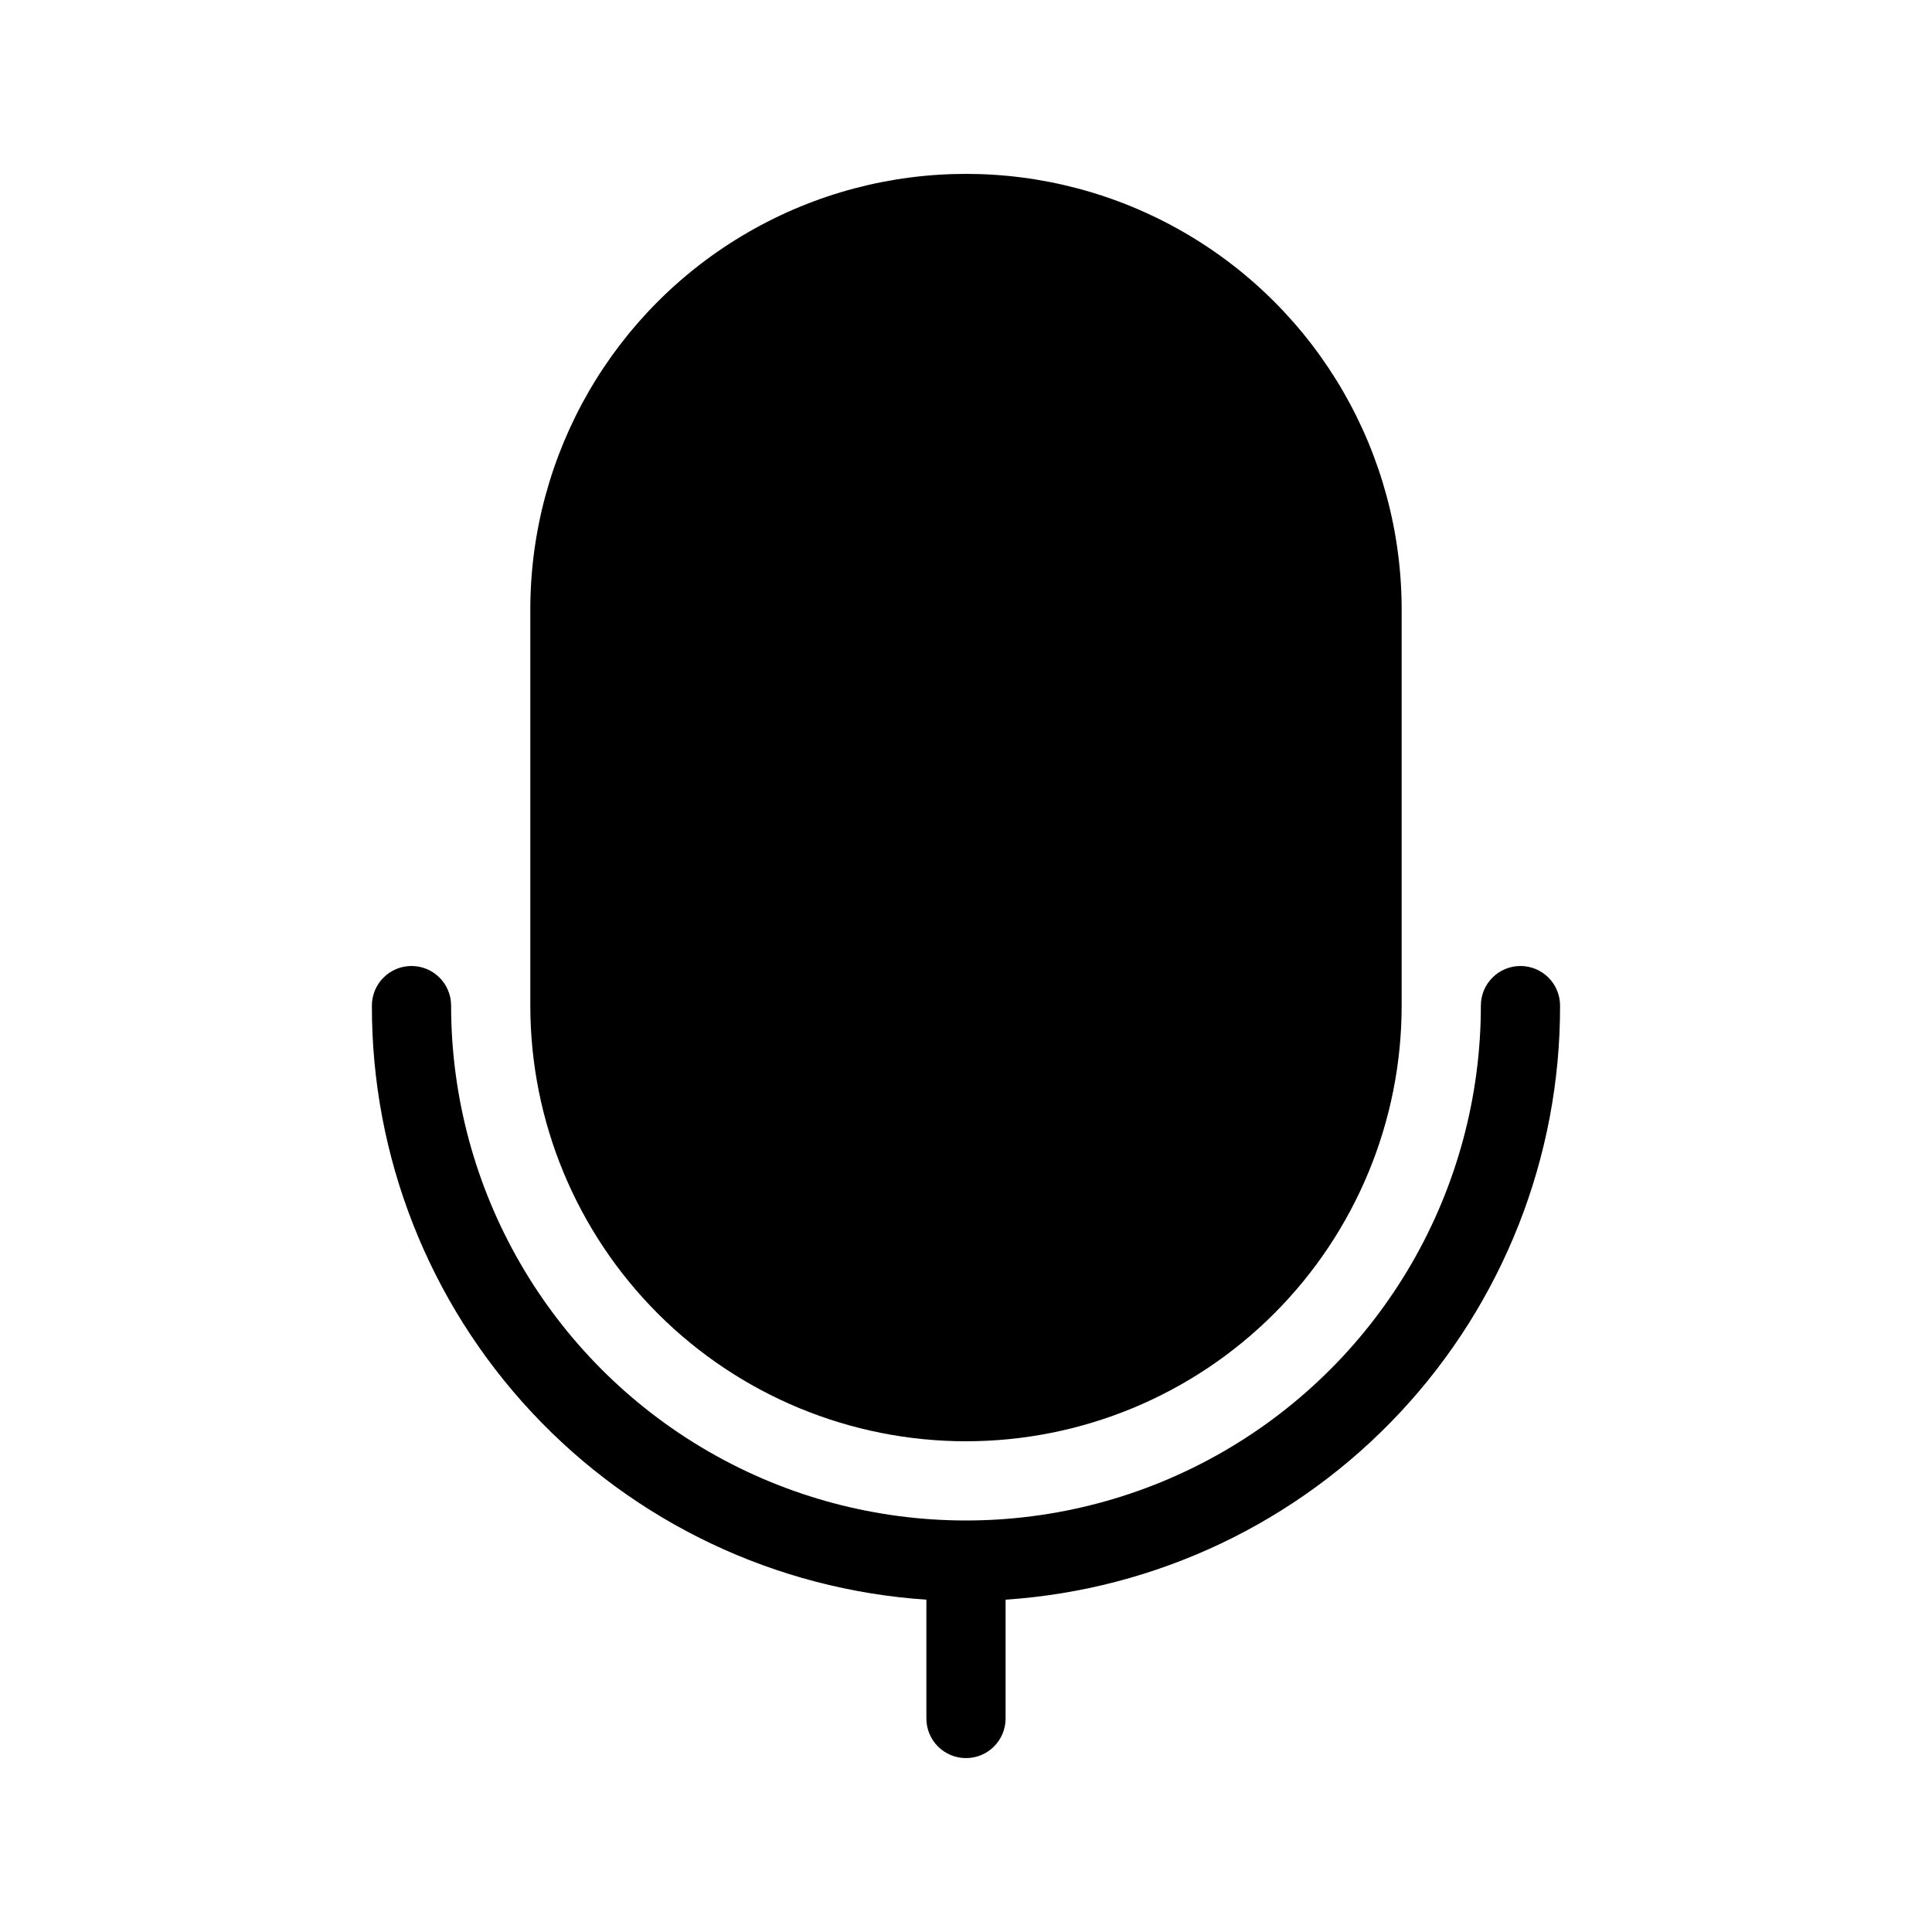
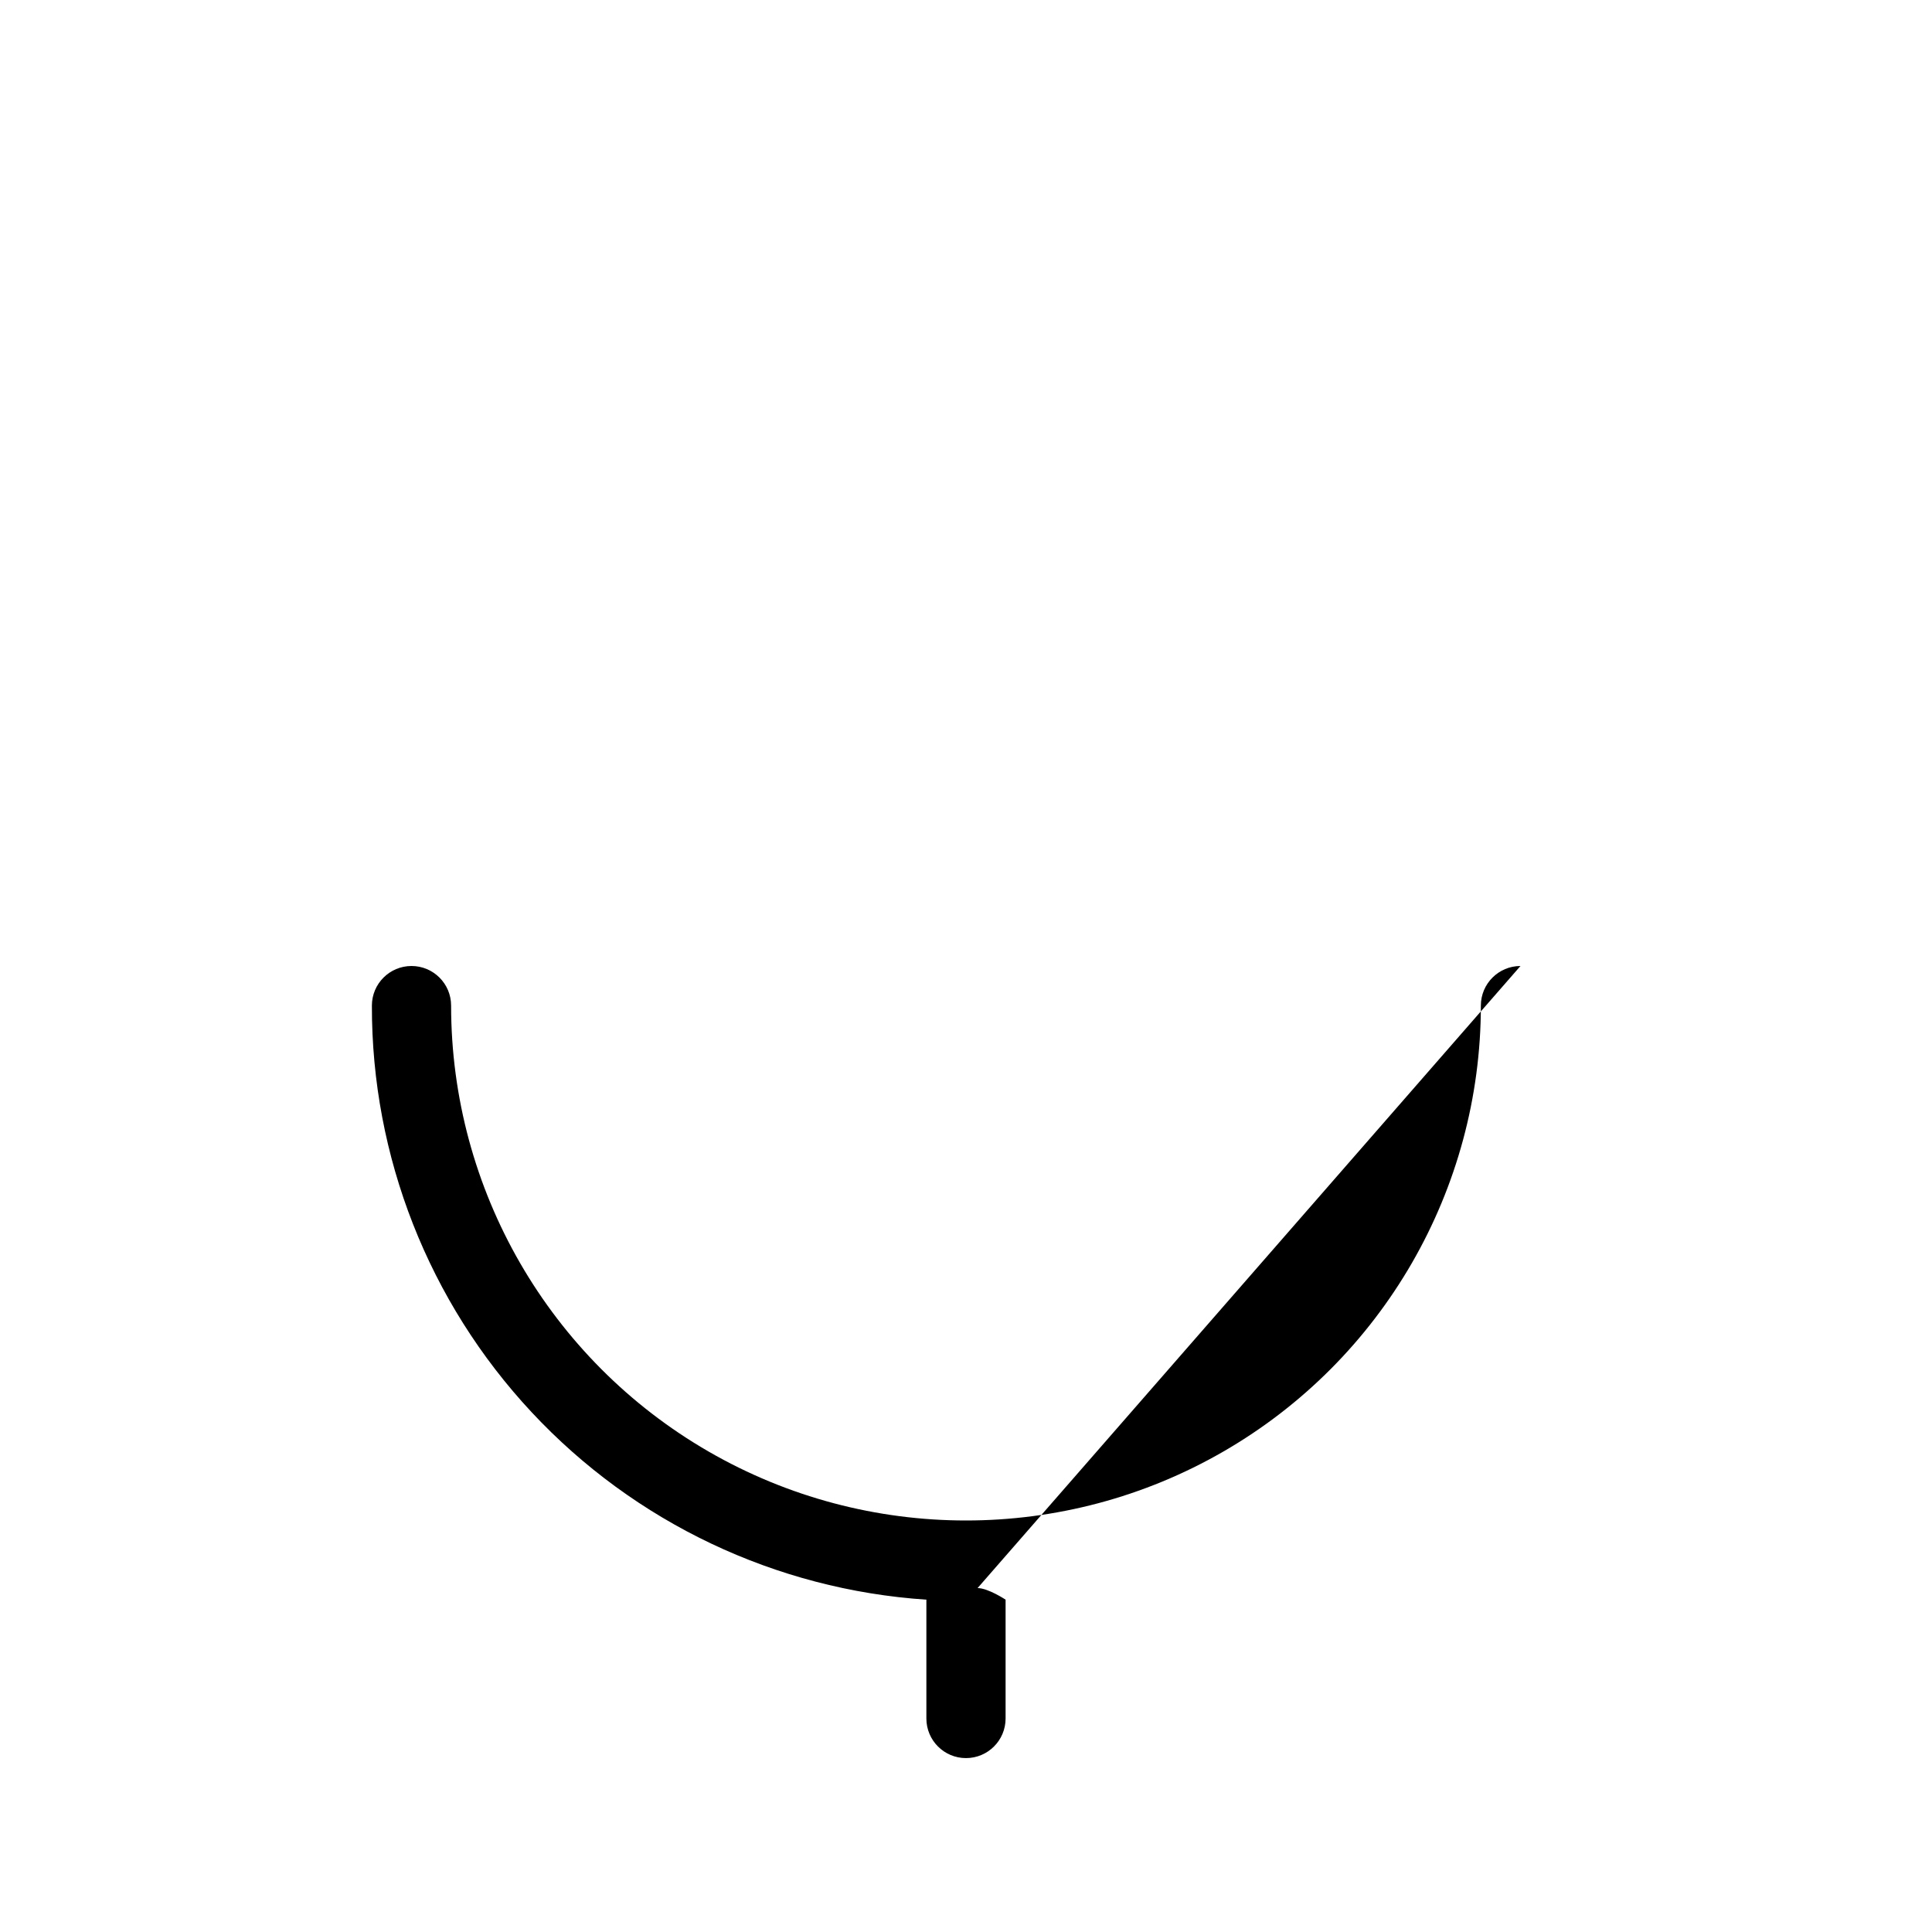
<svg xmlns="http://www.w3.org/2000/svg" fill="#000000" width="800px" height="800px" version="1.1" viewBox="144 144 512 512">
  <g>
-     <path d="m546.94 400c-5.797 0-10.496 4.699-10.496 10.496 0 48.746-26.004 93.793-68.223 118.17-42.219 24.371-94.23 24.371-136.45 0-42.215-24.375-68.223-69.422-68.223-118.17 0-5.797-4.699-10.496-10.496-10.496-5.797 0-10.496 4.699-10.496 10.496-0.09 39.996 15.051 78.531 42.344 107.77 27.289 29.242 64.691 47 104.6 49.664v31.488c0 5.797 4.699 10.496 10.496 10.496s10.496-4.699 10.496-10.496v-31.488c39.91-2.664 77.309-20.422 104.6-49.664 27.293-29.242 42.43-67.777 42.34-107.77 0-2.785-1.105-5.453-3.074-7.422s-4.637-3.074-7.422-3.074z" />
-     <path d="m400 525.95c30.621 0 59.984-12.164 81.637-33.816 21.652-21.652 33.816-51.016 33.816-81.637v-104.96c0-41.25-22.004-79.363-57.727-99.988-35.723-20.625-79.734-20.625-115.46 0-35.723 20.625-57.727 58.738-57.727 99.988v104.96c0 30.621 12.164 59.984 33.816 81.637 21.652 21.652 51.02 33.816 81.641 33.816z" />
+     <path d="m546.94 400c-5.797 0-10.496 4.699-10.496 10.496 0 48.746-26.004 93.793-68.223 118.17-42.219 24.371-94.23 24.371-136.45 0-42.215-24.375-68.223-69.422-68.223-118.17 0-5.797-4.699-10.496-10.496-10.496-5.797 0-10.496 4.699-10.496 10.496-0.09 39.996 15.051 78.531 42.344 107.77 27.289 29.242 64.691 47 104.6 49.664v31.488c0 5.797 4.699 10.496 10.496 10.496s10.496-4.699 10.496-10.496v-31.488s-4.637-3.074-7.422-3.074z" />
  </g>
</svg>